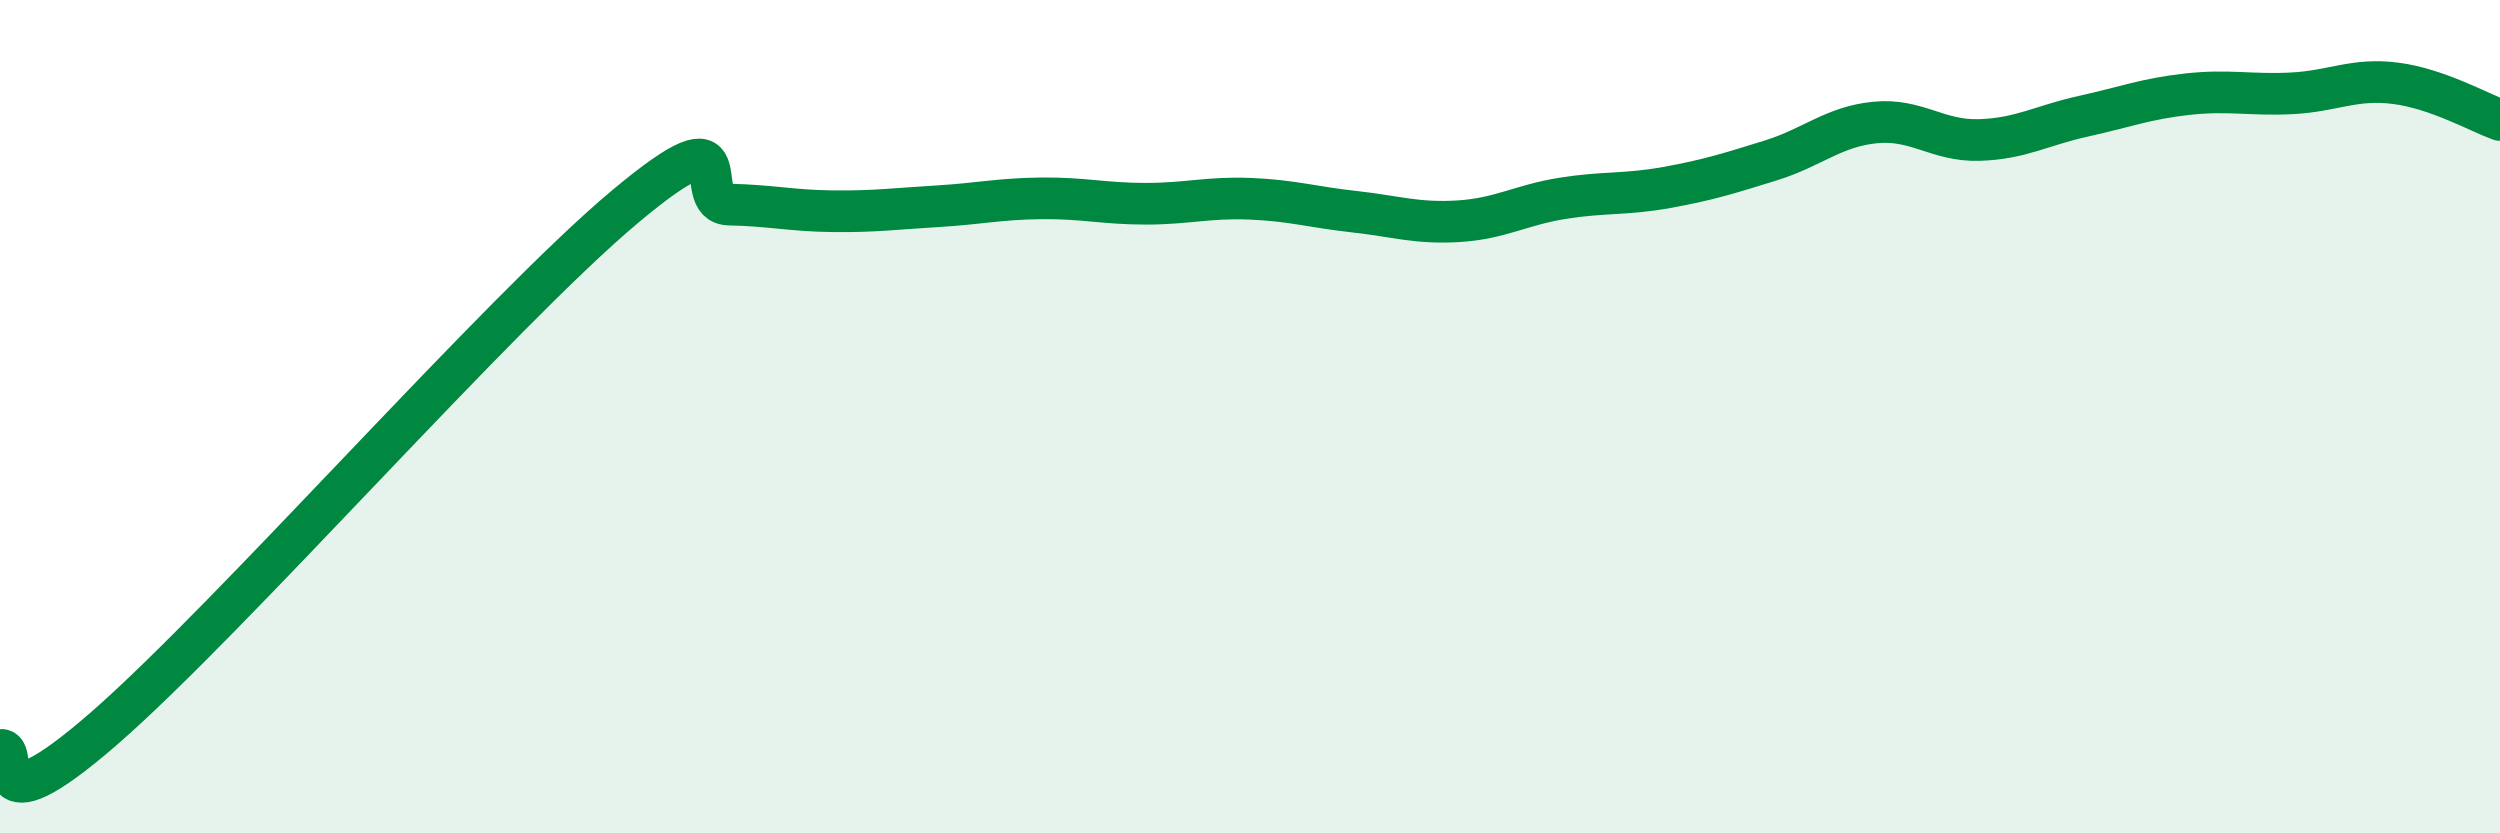
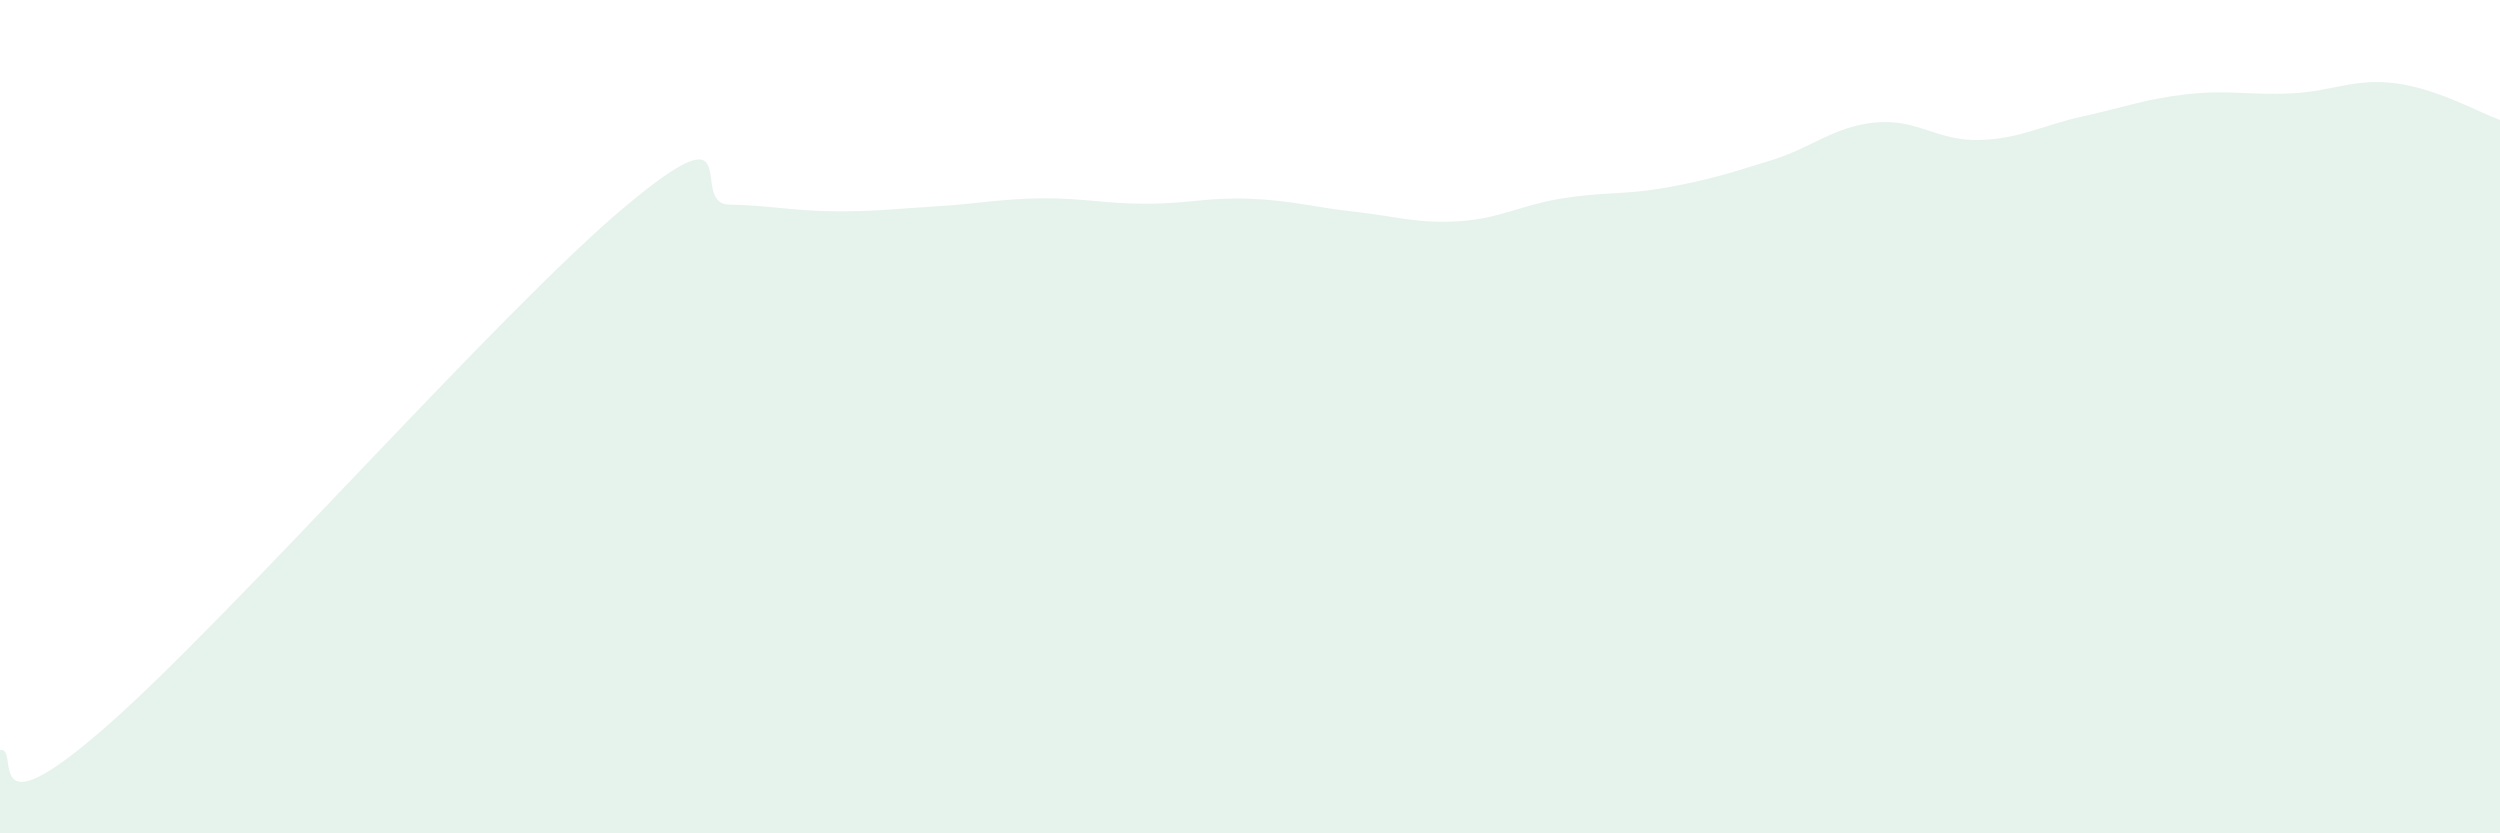
<svg xmlns="http://www.w3.org/2000/svg" width="60" height="20" viewBox="0 0 60 20">
  <path d="M 0,18 C 0.5,17.9 -0.5,20.09 2.5,17.48 C 5.5,14.87 12,7.47 15,4.96 C 18,2.45 16.5,4.89 17.5,4.91 C 18.5,4.93 19,5.06 20,5.07 C 21,5.08 21.5,5.01 22.5,4.95 C 23.5,4.89 24,4.77 25,4.76 C 26,4.75 26.5,4.89 27.5,4.89 C 28.5,4.89 29,4.73 30,4.77 C 31,4.81 31.5,4.97 32.5,5.08 C 33.5,5.19 34,5.37 35,5.31 C 36,5.25 36.5,4.92 37.5,4.76 C 38.5,4.6 39,4.68 40,4.5 C 41,4.32 41.5,4.16 42.5,3.85 C 43.5,3.54 44,3.04 45,2.94 C 46,2.84 46.5,3.39 47.5,3.36 C 48.5,3.33 49,3.01 50,2.79 C 51,2.57 51.5,2.37 52.5,2.26 C 53.5,2.15 54,2.29 55,2.24 C 56,2.19 56.5,1.87 57.5,2 C 58.5,2.13 59.5,2.7 60,2.88L60 20L0 20Z" fill="#008740" opacity="0.1" stroke-linecap="round" stroke-linejoin="round" />
-   <path d="M 0,18 C 0.5,17.9 -0.5,20.09 2.5,17.48 C 5.5,14.87 12,7.47 15,4.96 C 18,2.45 16.5,4.89 17.5,4.91 C 18.5,4.93 19,5.06 20,5.07 C 21,5.08 21.5,5.01 22.5,4.95 C 23.5,4.89 24,4.77 25,4.76 C 26,4.75 26.5,4.89 27.5,4.89 C 28.5,4.89 29,4.73 30,4.77 C 31,4.81 31.5,4.97 32.5,5.08 C 33.5,5.19 34,5.37 35,5.31 C 36,5.25 36.5,4.92 37.5,4.76 C 38.5,4.6 39,4.68 40,4.5 C 41,4.32 41.5,4.16 42.5,3.85 C 43.5,3.54 44,3.04 45,2.94 C 46,2.84 46.5,3.39 47.5,3.36 C 48.5,3.33 49,3.01 50,2.79 C 51,2.57 51.5,2.37 52.5,2.26 C 53.5,2.15 54,2.29 55,2.24 C 56,2.19 56.5,1.87 57.5,2 C 58.5,2.13 59.5,2.7 60,2.88" stroke="#008740" stroke-width="1" fill="none" stroke-linecap="round" stroke-linejoin="round" />
</svg>